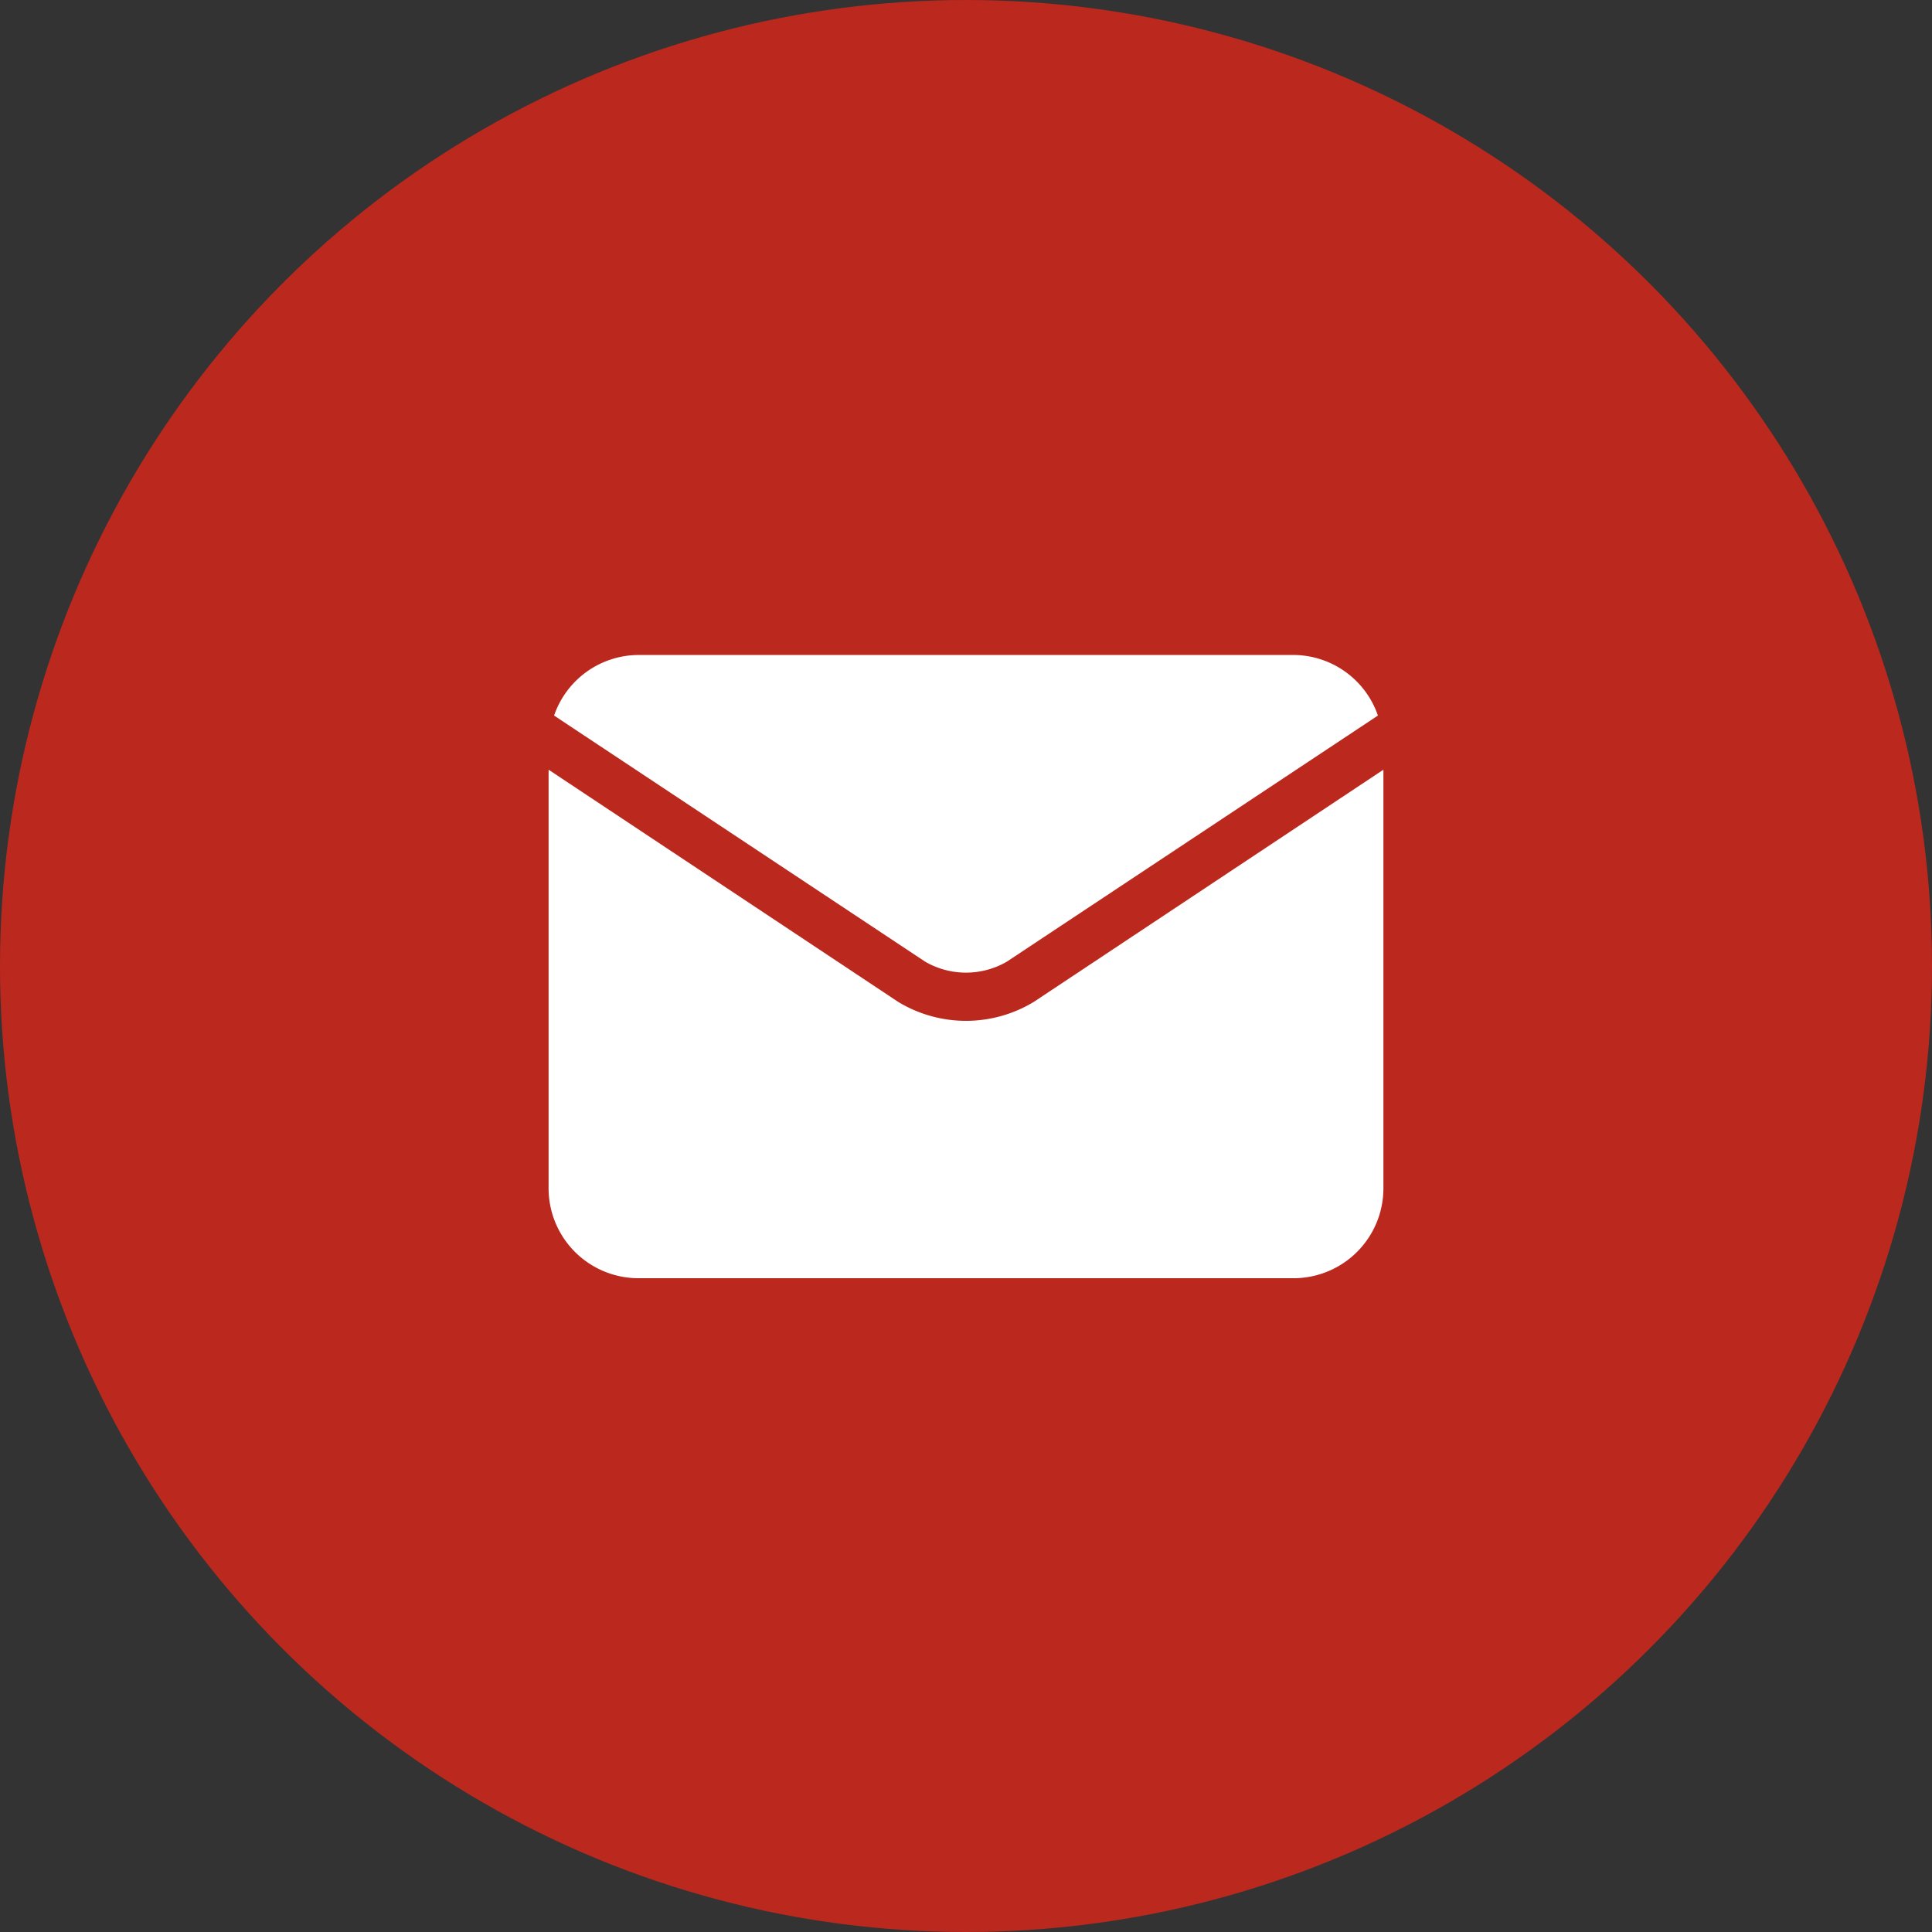
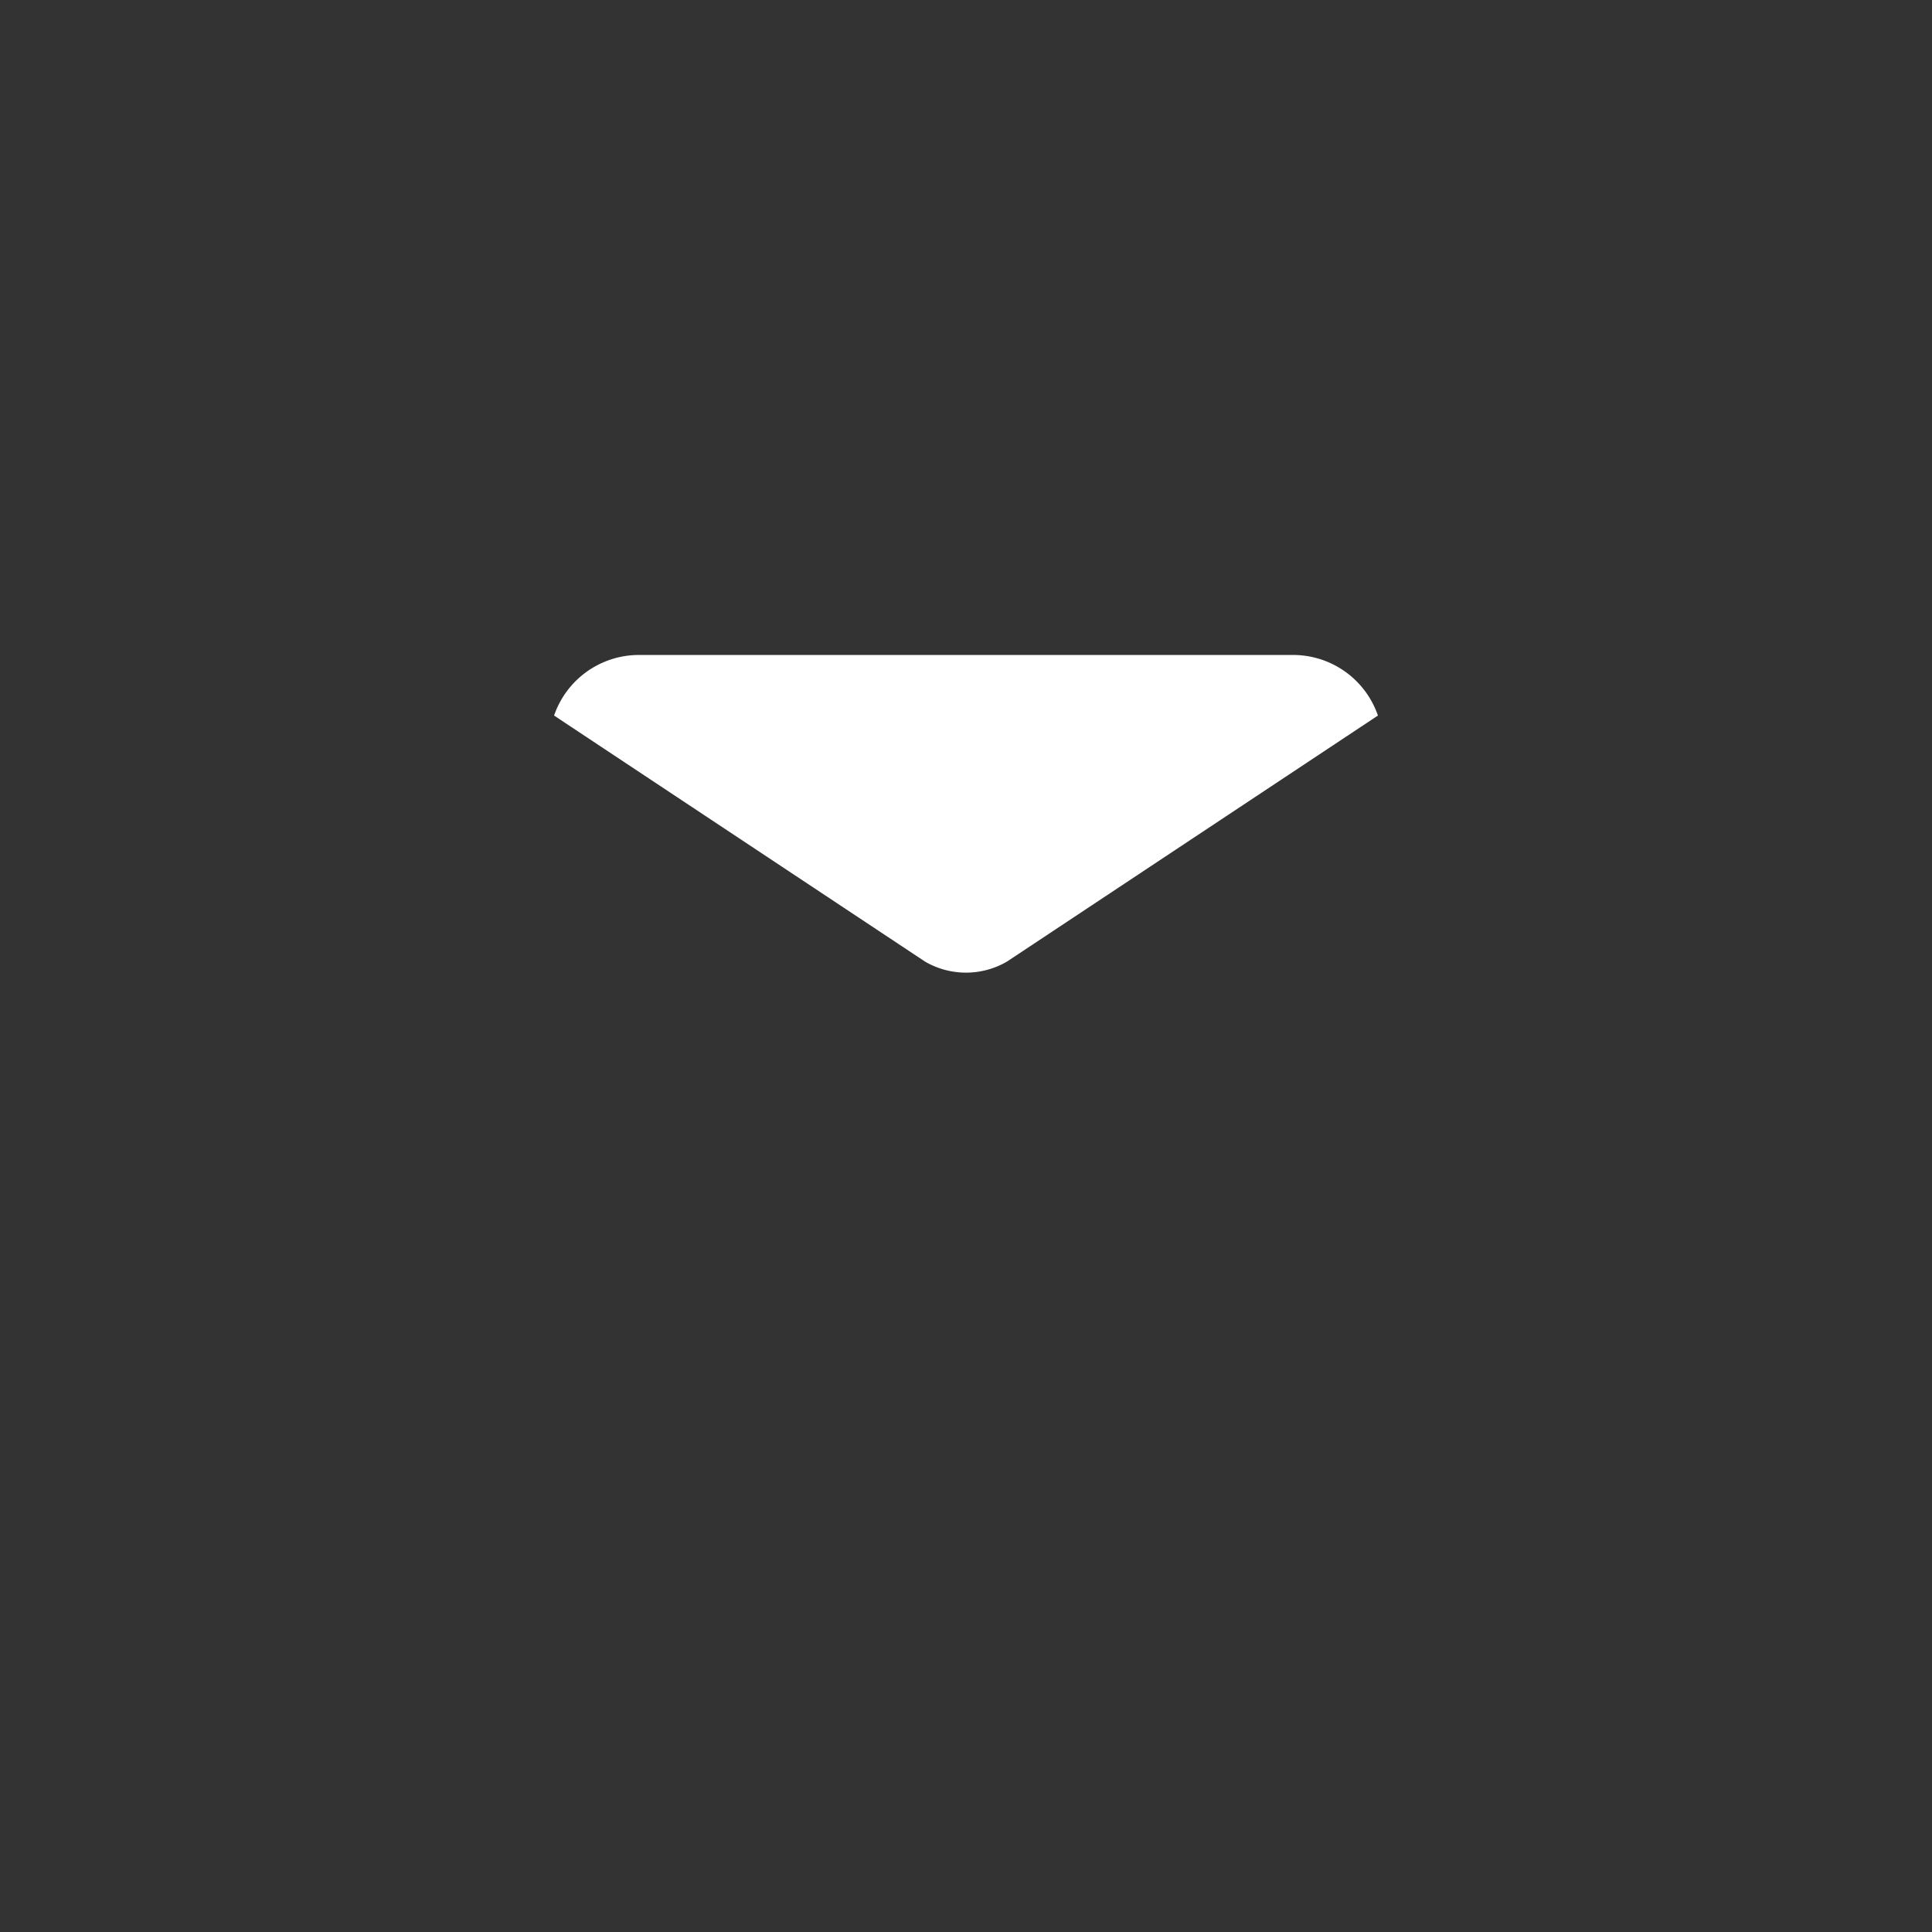
<svg xmlns="http://www.w3.org/2000/svg" viewBox="0 0 81 81">
  <rect x="0" y="0" width="81" height="81" fill="#333333" stroke="none" />
  <defs>
    <style>.cls-1{fill:#bb281e;}.cls-2{fill:#fff;}</style>
  </defs>
  <g id="レイヤー_2" data-name="レイヤー 2">
    <g id="レイヤー_2-2" data-name="レイヤー 2">
-       <circle class="cls-1" cx="40.5" cy="40.5" r="40.5" />
      <path class="cls-2" d="M38.79,40.32a3.42,3.42,0,0,0,3.42,0h0L57.77,30a3.76,3.76,0,0,0-3.56-2.54H26.79A3.76,3.76,0,0,0,23.23,30L38.79,40.32Z" />
-       <path class="cls-2" d="M43.35,42h0a5.48,5.48,0,0,1-5.7,0h0L23,32.27V49.82a3.77,3.77,0,0,0,3.77,3.77H54.21A3.77,3.77,0,0,0,58,49.82V32.27Z" />
    </g>
  </g>
</svg>